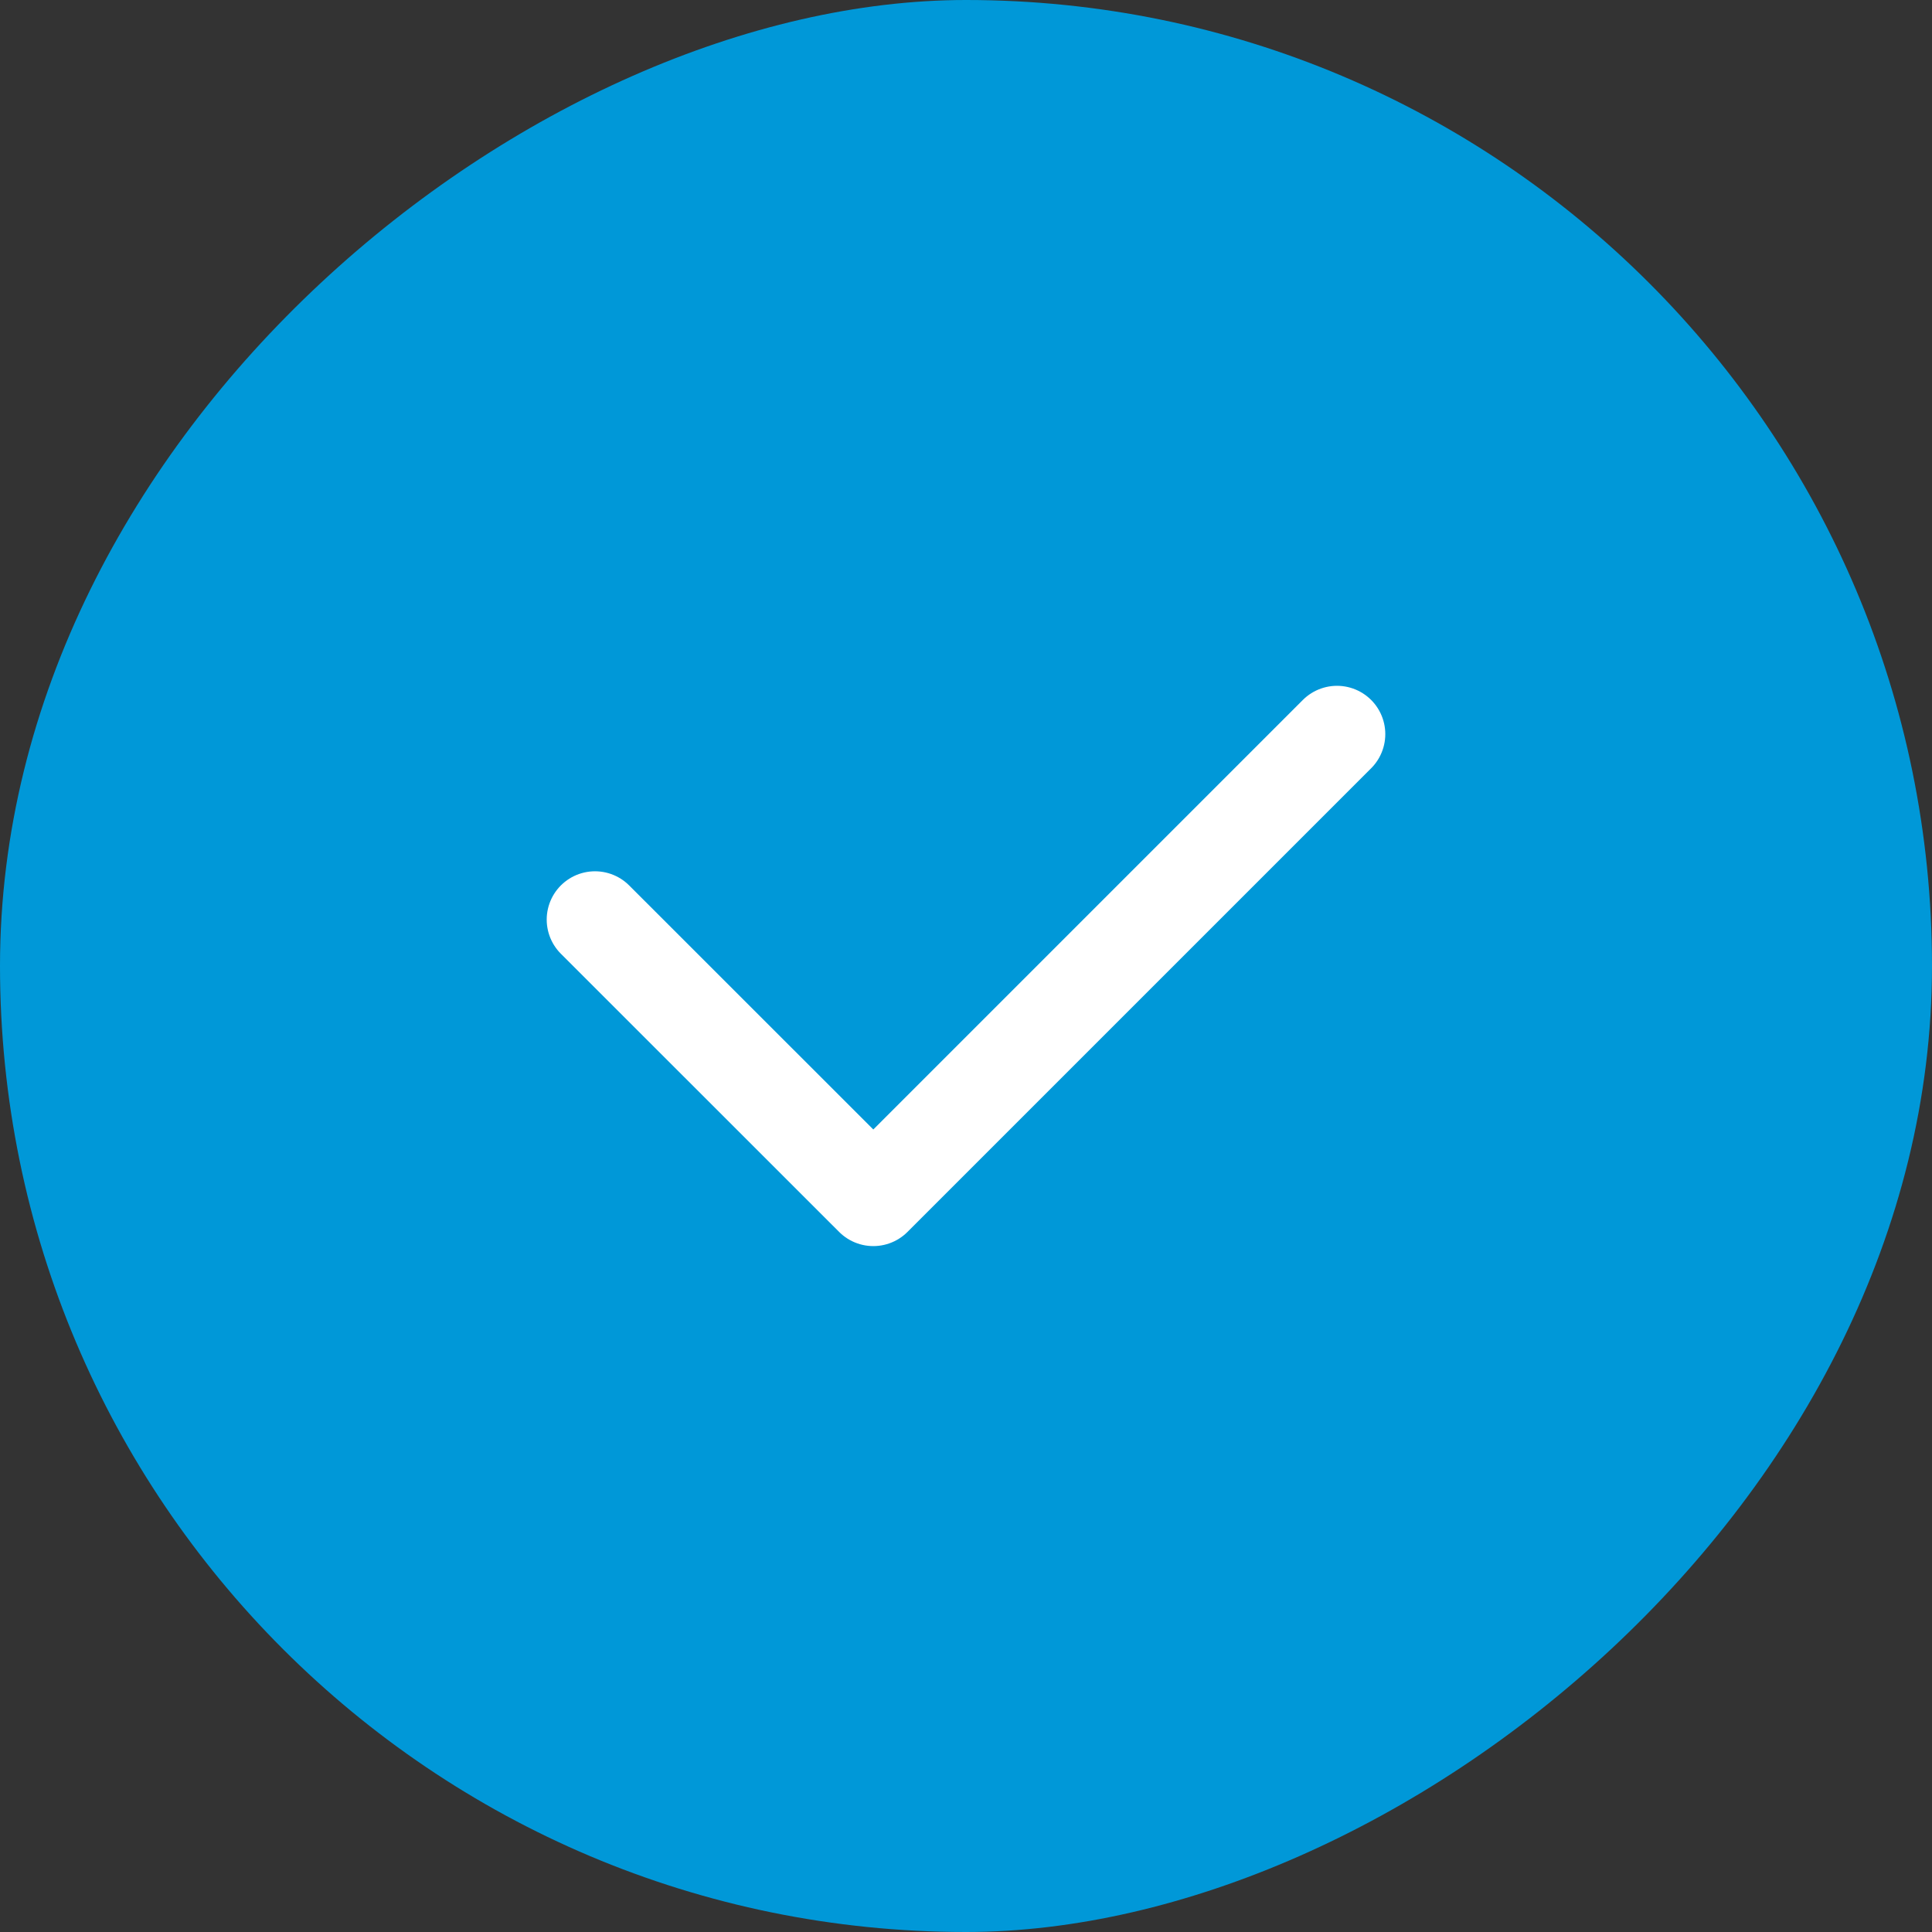
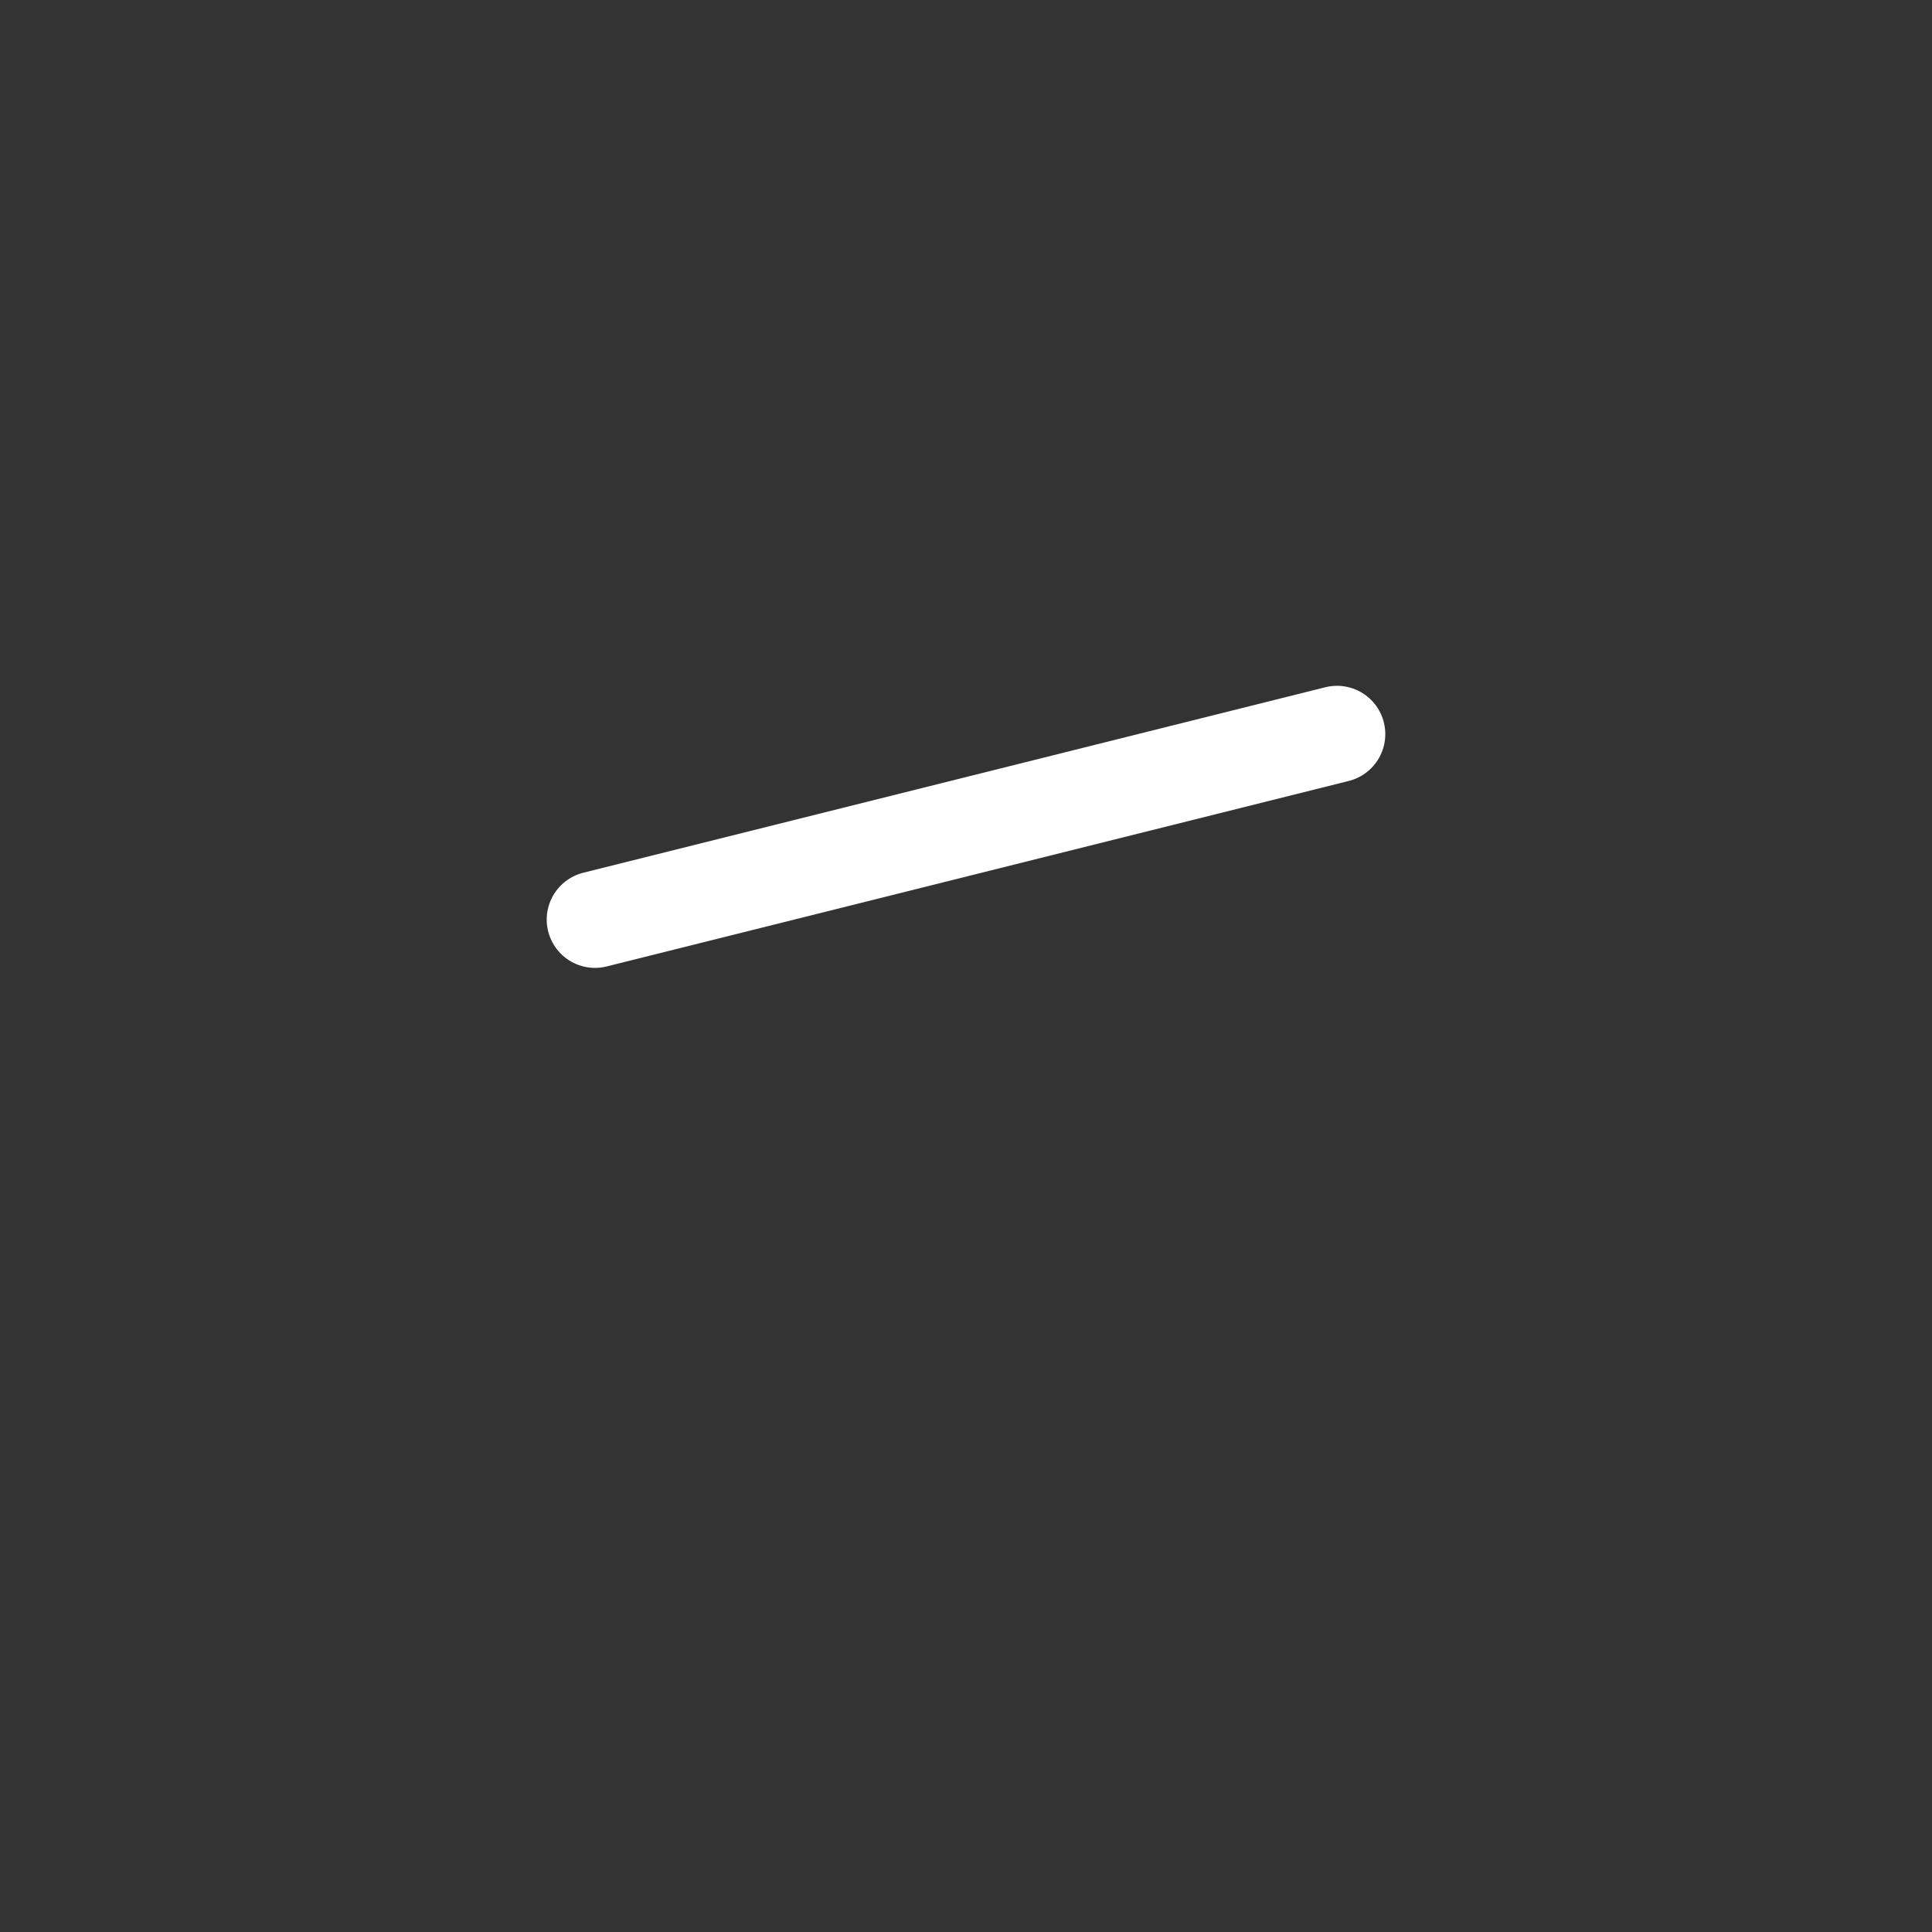
<svg xmlns="http://www.w3.org/2000/svg" id="Checkmark_Groot_" data-name="Checkmark (Groot)" width="40" height="40" viewBox="0 0 40 40">
  <rect x="0" y="0" width="40" height="40" fill="#333333" stroke="none" />
-   <rect id="Rectangle_3641" data-name="Rectangle 3641" width="40" height="40" rx="20" transform="translate(40) rotate(90)" fill="#0098d8" />
-   <path id="Path_37312" data-name="Path 37312" d="M21.362,7.5l-9.6,9.6L6,11.34" transform="translate(6.319 7.699)" fill="none" stroke="#fff" stroke-linecap="round" stroke-linejoin="round" stroke-width="2" />
+   <path id="Path_37312" data-name="Path 37312" d="M21.362,7.5L6,11.34" transform="translate(6.319 7.699)" fill="none" stroke="#fff" stroke-linecap="round" stroke-linejoin="round" stroke-width="2" />
</svg>